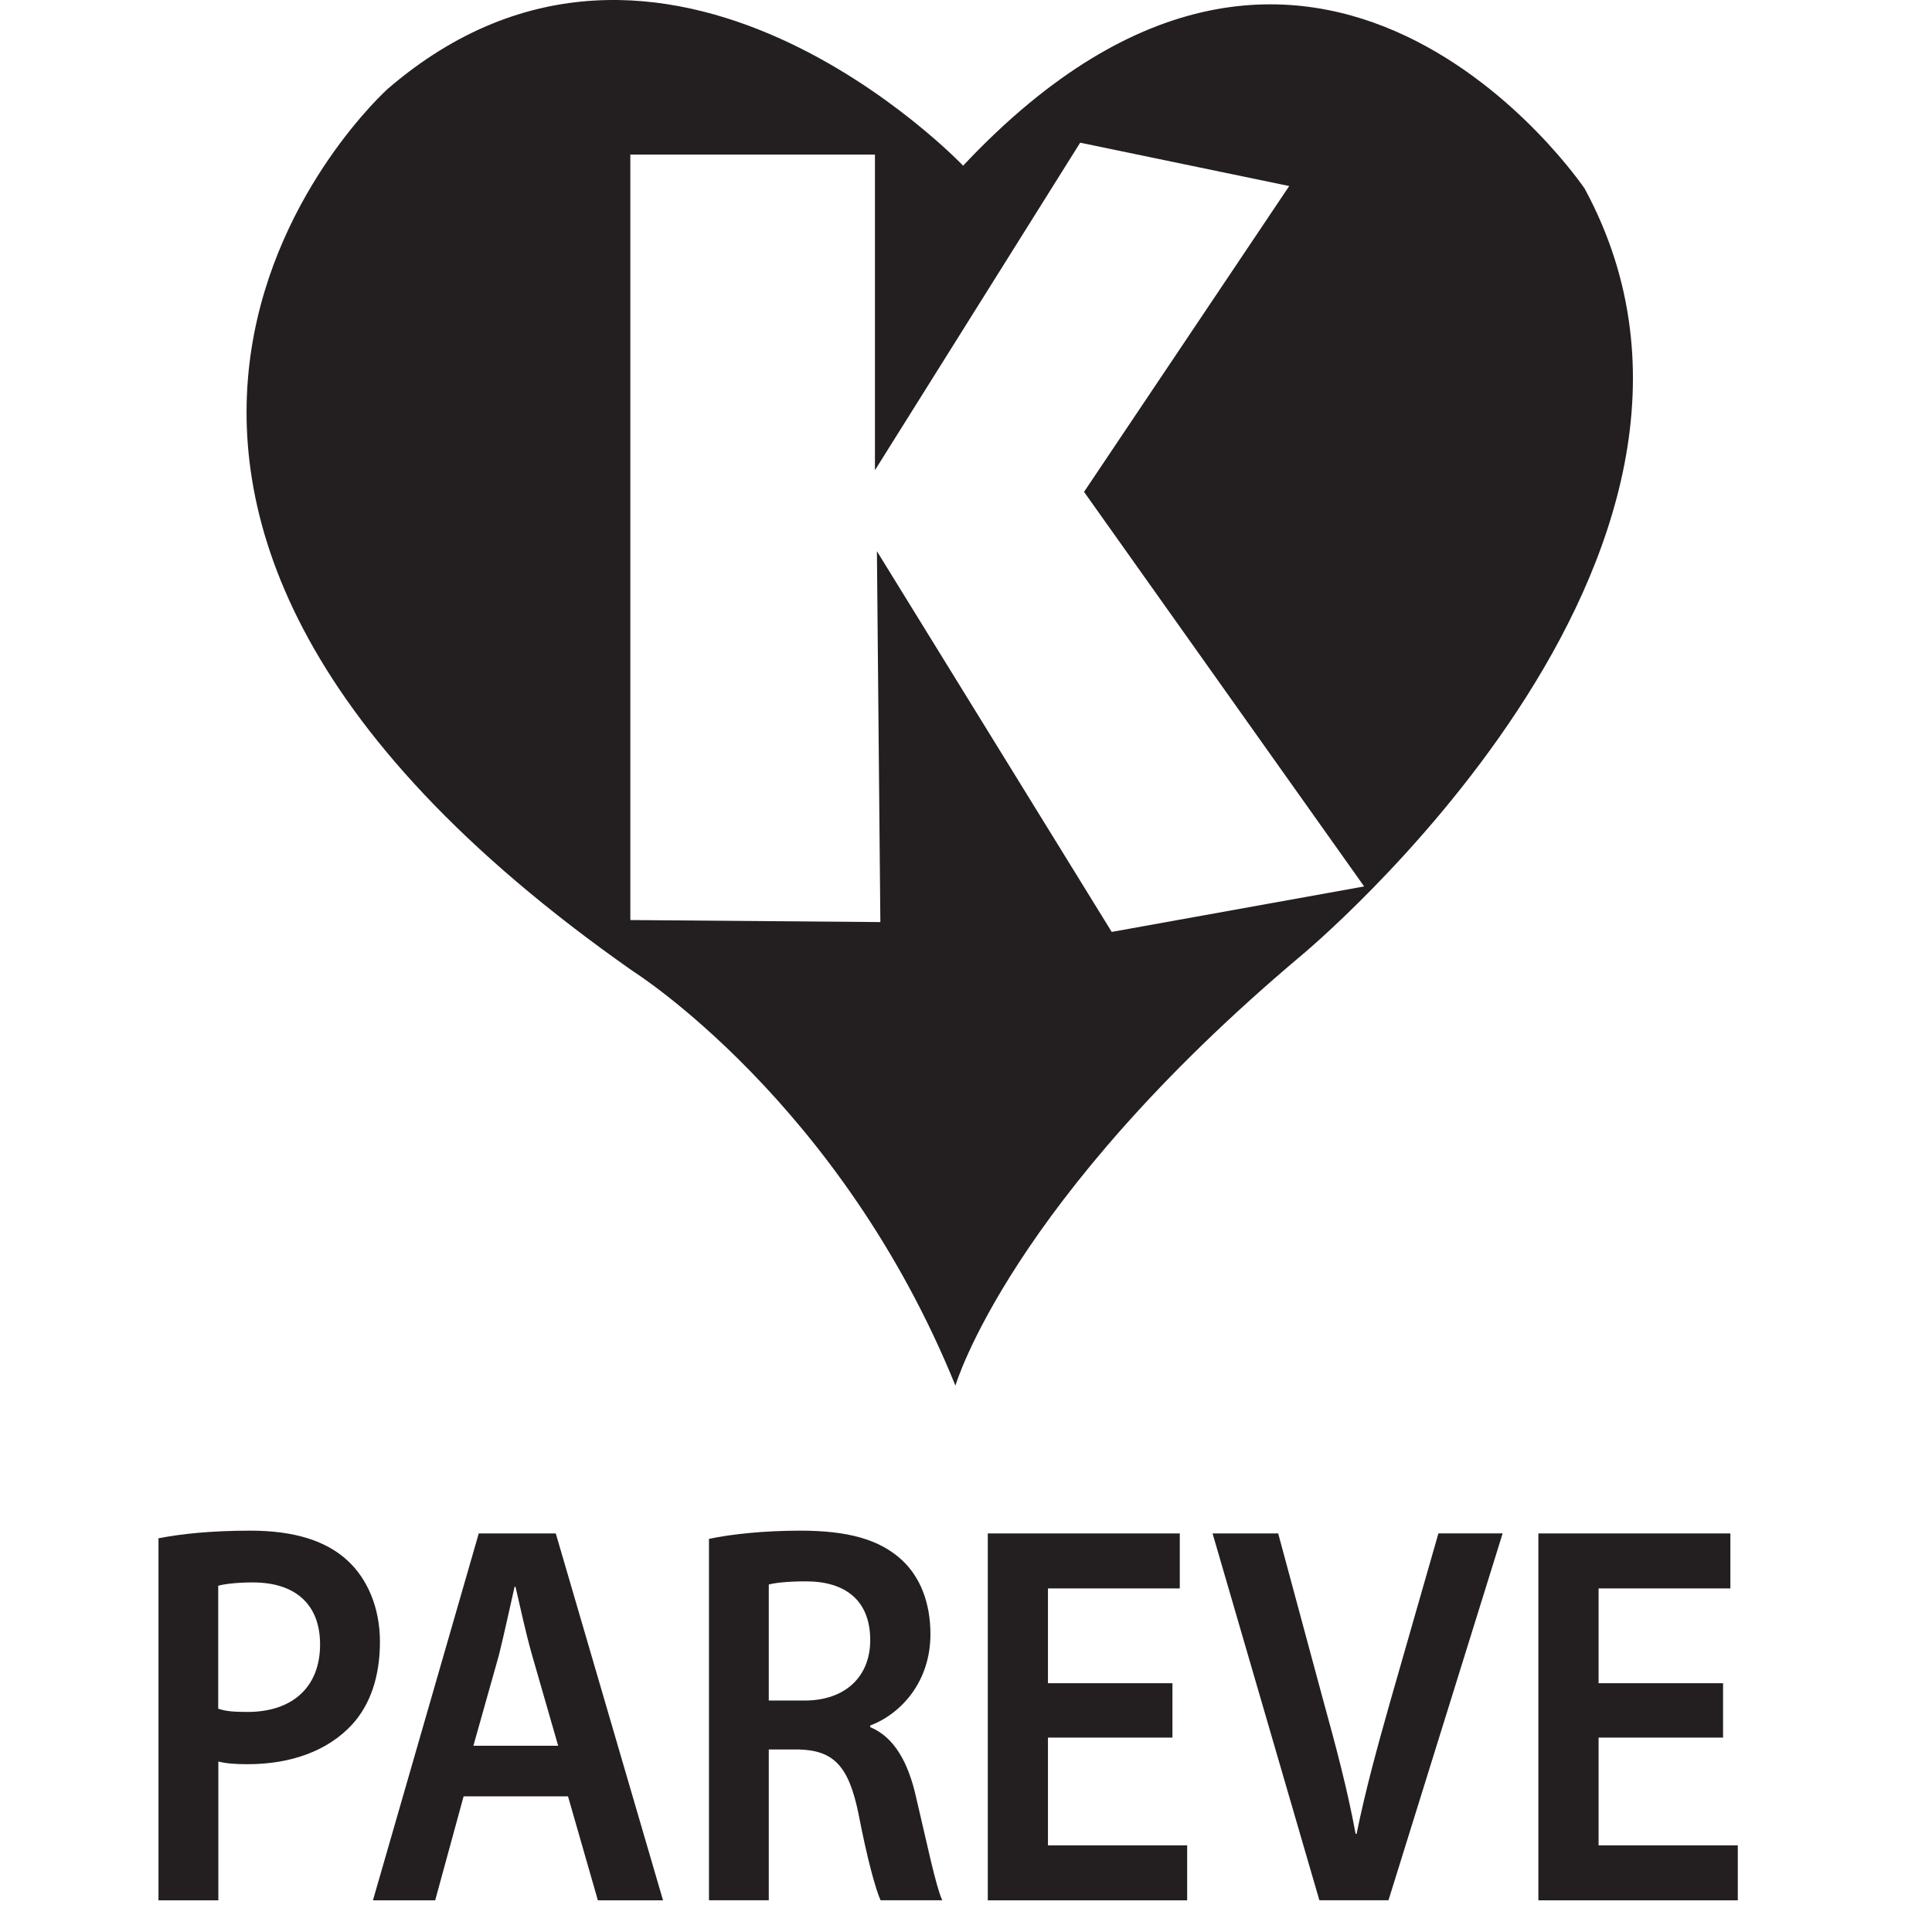
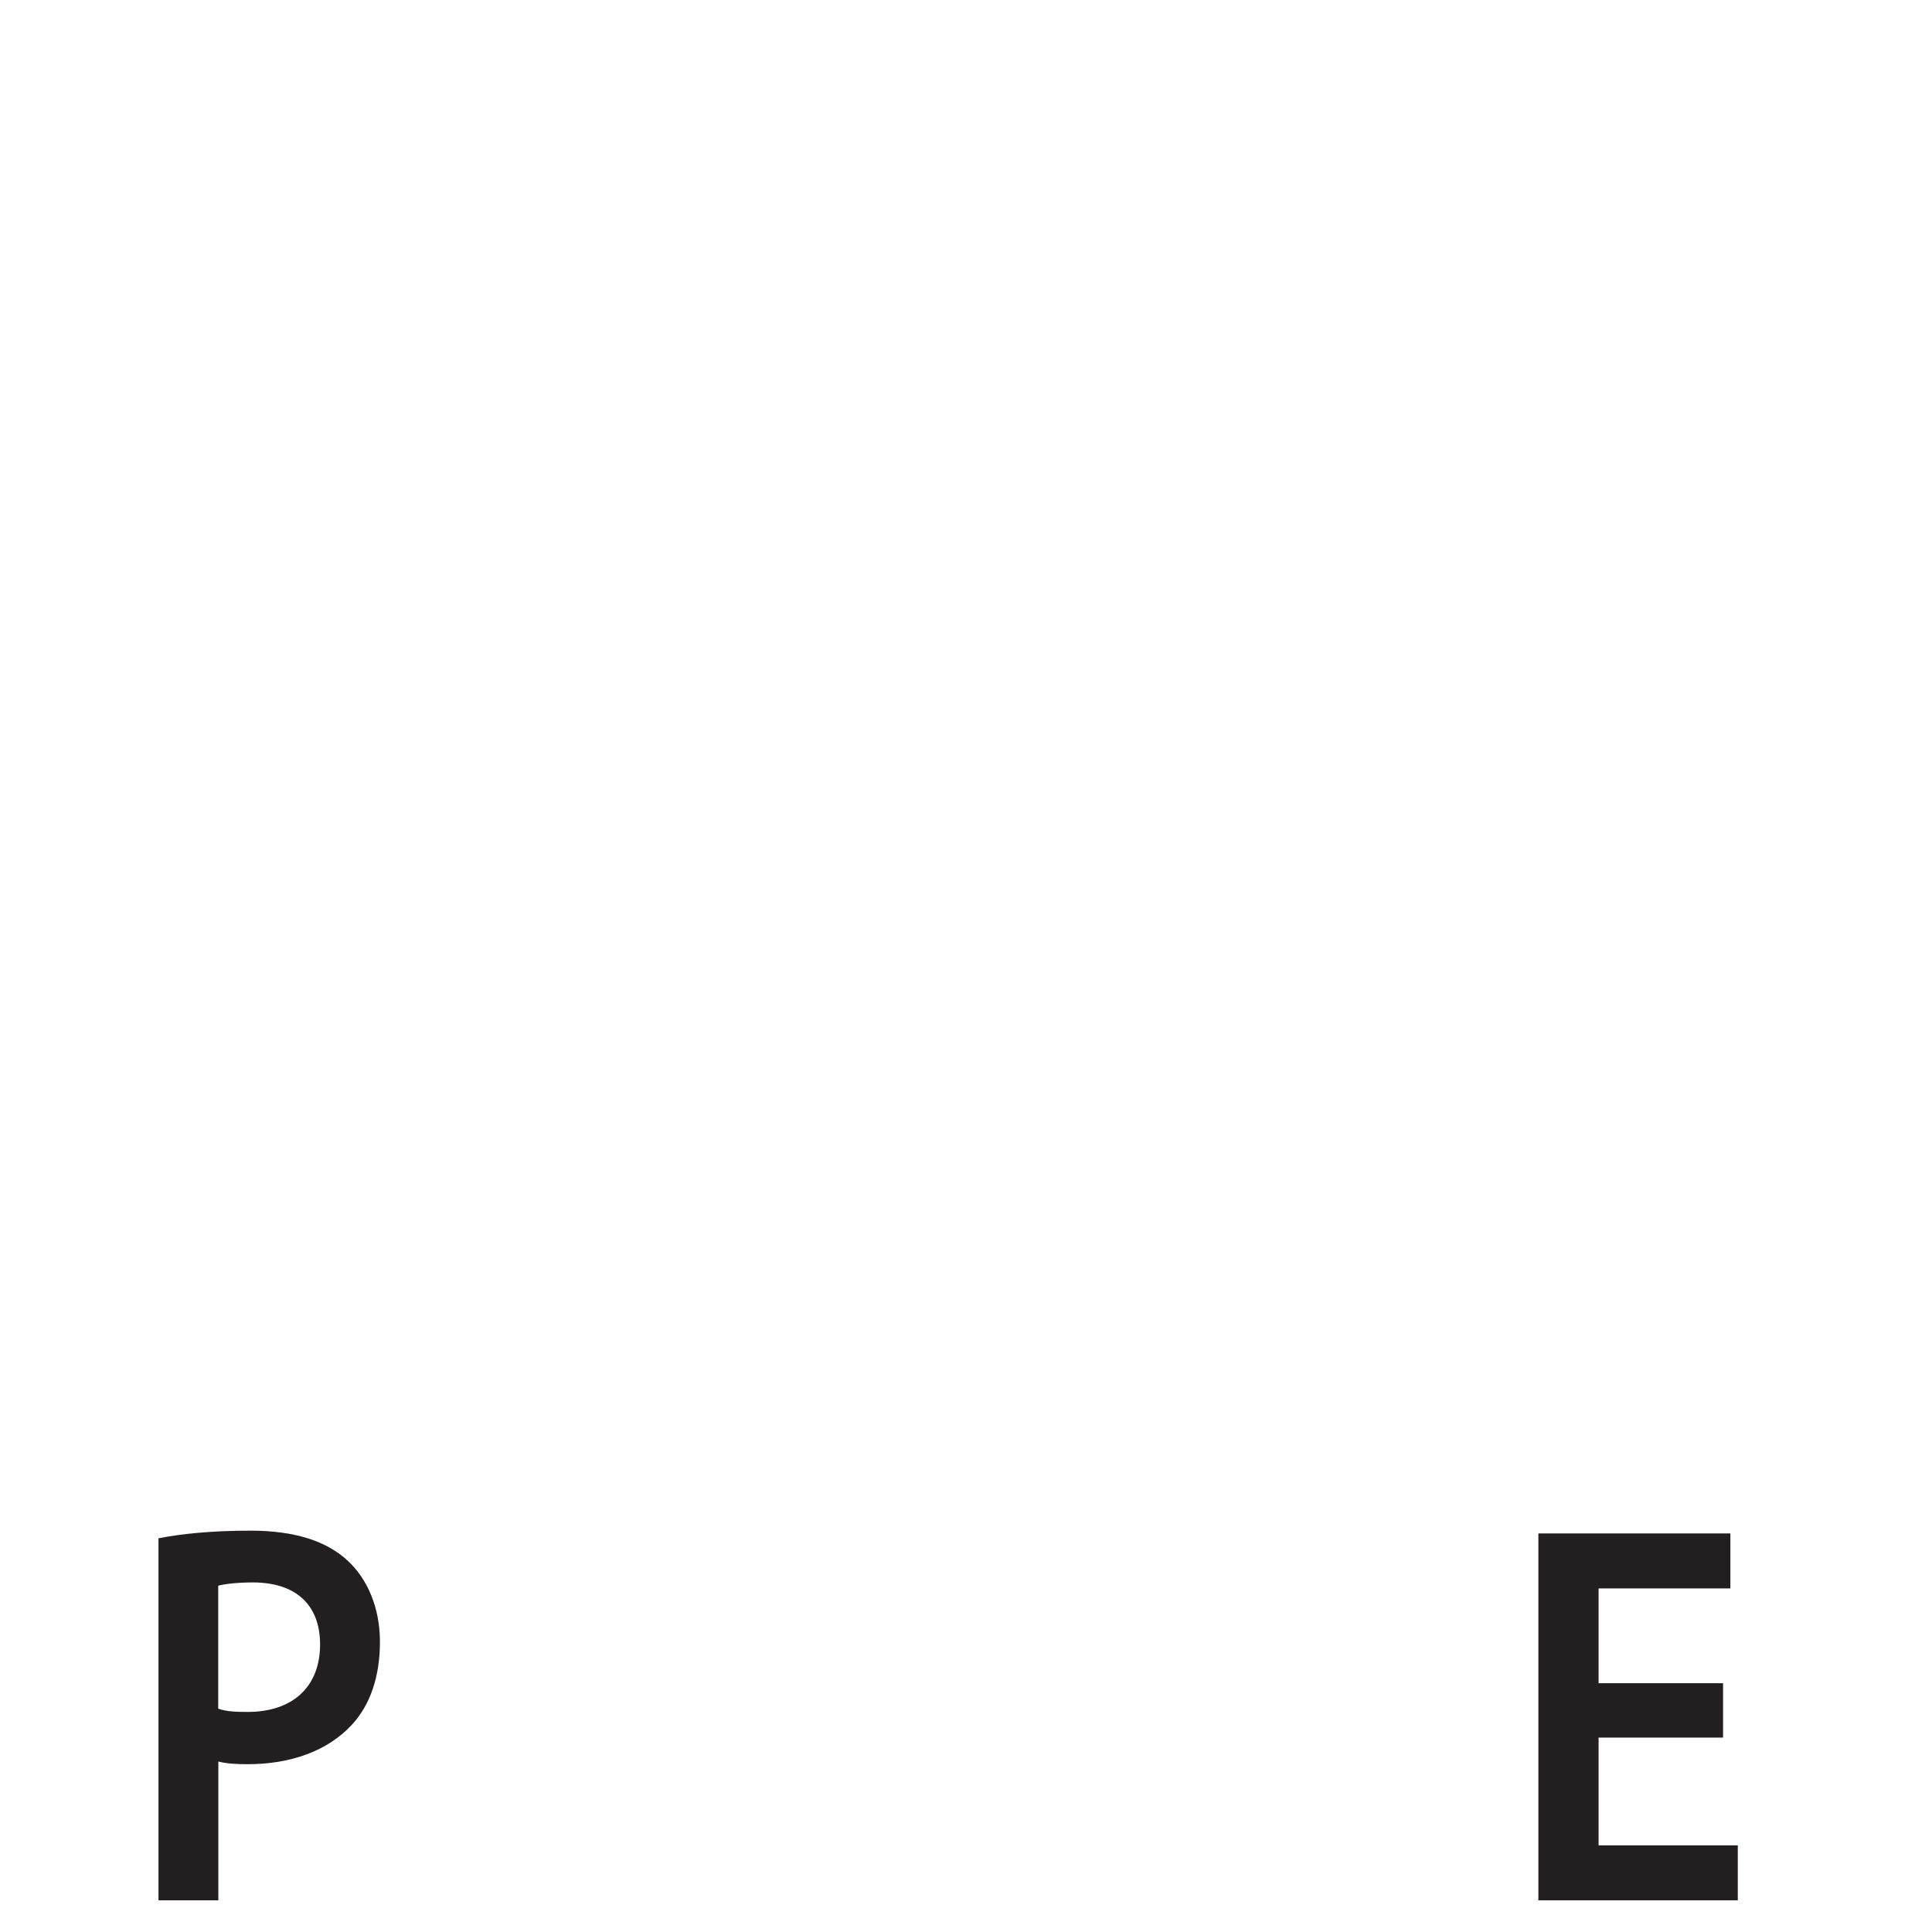
<svg xmlns="http://www.w3.org/2000/svg" width="61" height="61" viewBox="0 0 61 61" fill="none">
  <path d="M5 48.57C5.696 48.433 6.644 48.328 7.91 48.328C9.303 48.328 10.31 48.656 10.976 49.275C11.594 49.843 11.996 50.752 11.996 51.836C11.996 52.937 11.688 53.829 11.116 54.45C10.344 55.29 9.168 55.702 7.82 55.702C7.466 55.702 7.156 55.684 6.894 55.618V60H5.004V48.57H5ZM6.89 53.949C7.136 54.037 7.432 54.052 7.816 54.052C9.239 54.052 10.106 53.261 10.106 51.922C10.106 50.634 9.301 49.963 7.987 49.963C7.462 49.963 7.089 50.014 6.89 50.066V53.949Z" fill="#231F20" />
-   <path d="M14.638 56.717L13.74 60H11.775L15.116 48.416H17.548L20.934 60H18.877L17.934 56.717H14.64H14.638ZM17.623 55.119L16.802 52.267C16.601 51.562 16.432 50.773 16.277 50.102H16.247C16.093 50.773 15.922 51.579 15.75 52.267L14.947 55.119H17.623Z" fill="#231F20" />
-   <path d="M22.385 48.587C23.111 48.433 24.166 48.328 25.263 48.328C26.765 48.328 27.77 48.602 28.479 49.258C29.051 49.792 29.377 50.597 29.377 51.596C29.377 53.09 28.464 54.103 27.474 54.482V54.532C28.233 54.842 28.683 55.65 28.929 56.767C29.27 58.209 29.546 59.552 29.75 59.998H27.802C27.648 59.653 27.384 58.71 27.105 57.264C26.797 55.753 26.317 55.271 25.233 55.237H24.273V59.998H22.385V48.585V48.587ZM24.273 53.692H25.404C26.688 53.692 27.476 52.937 27.476 51.785C27.476 50.529 26.688 49.929 25.449 49.929C24.845 49.929 24.461 49.978 24.273 50.029V53.692Z" fill="#231F20" />
-   <path d="M37.018 54.862H33.088V58.264H37.483V60H31.188V48.416H37.25V50.152H33.088V53.145H37.018V54.864V54.862Z" fill="#231F20" />
-   <path d="M41.658 60L38.285 48.416H40.357L41.78 53.691C42.185 55.155 42.541 56.494 42.802 57.902H42.832C43.111 56.526 43.499 55.116 43.899 53.706L45.416 48.414H47.444L43.839 59.998H41.658V60Z" fill="#231F20" />
  <path d="M54.403 54.862H50.473V58.264H54.868V60H48.572V48.416H54.634V50.152H50.473V53.145H54.403V54.864V54.862Z" fill="#231F20" />
-   <path d="M50.035 5.958C50.035 5.958 41.556 -6.64 30.409 5.231C30.409 5.231 20.961 -4.703 12.239 2.808C12.239 2.808 -1.809 15.406 19.992 30.669C19.992 30.669 26.534 34.788 30.166 43.749C30.166 43.749 31.861 37.938 41.069 30.183C41.069 30.183 56.33 17.587 50.035 5.958ZM35.101 29.424L27.687 17.403L27.796 29.113L19.902 29.049V4.88H27.625V14.846L34.105 4.505L40.705 5.874L34.227 15.53L43.071 27.988L35.099 29.424H35.101Z" fill="#231F20" />
</svg>